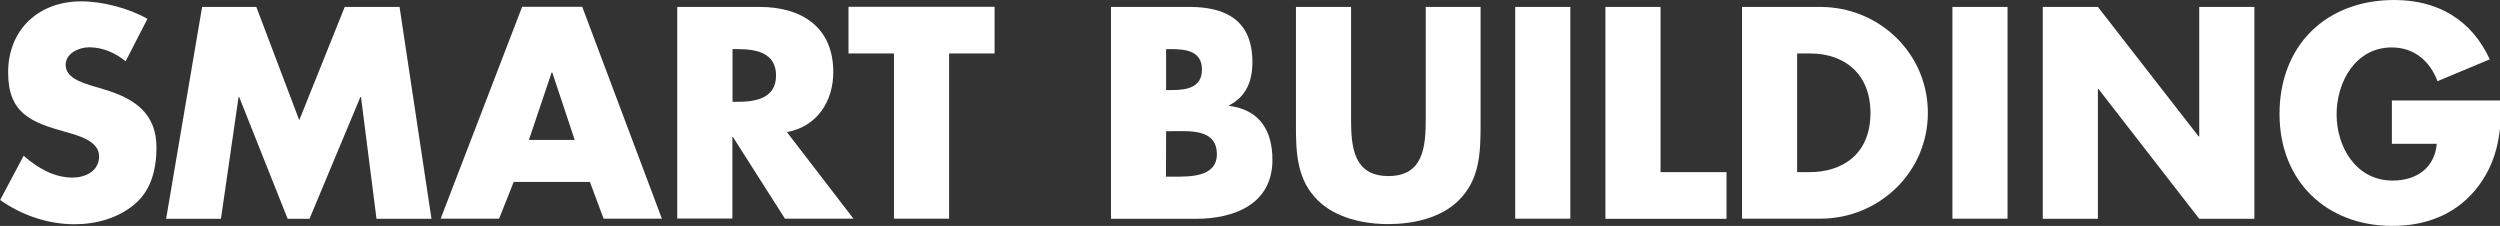
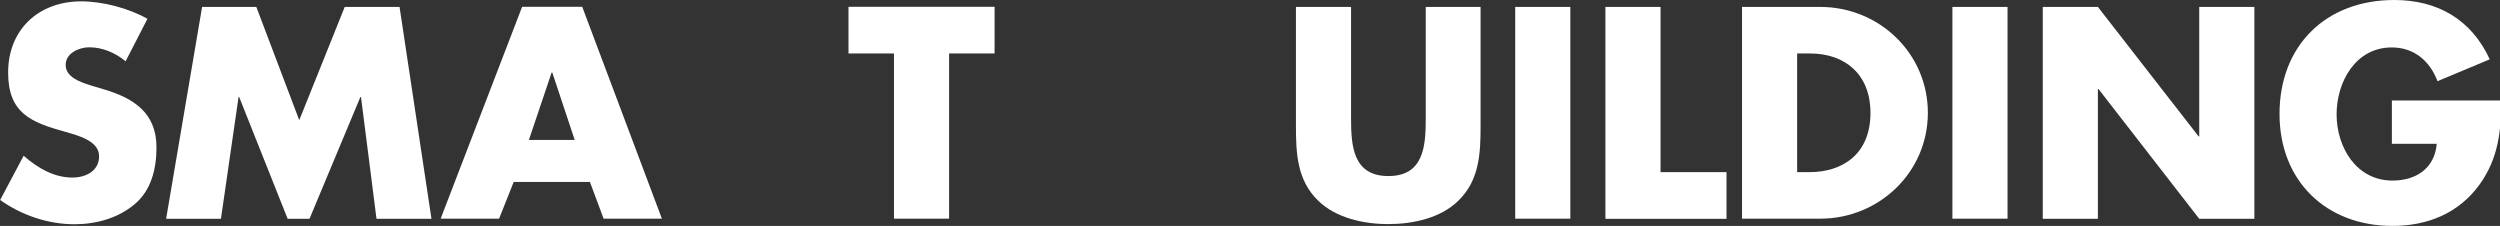
<svg xmlns="http://www.w3.org/2000/svg" enable-background="new 0 0 166 15" height="15" viewBox="0 0 166 15" width="166">
  <rect x="0" y="0" width="166" height="15" fill="#333333" stroke="none" />
  <g fill="#fff">
    <path d="m8.34 4.07c-.67-.56-1.53-.93-2.42-.93-.67 0-1.56.39-1.56 1.17 0 .82.98 1.14 1.63 1.35l.93.28c1.96.58 3.47 1.56 3.47 3.84 0 1.4-.33 2.84-1.45 3.78-1.1.93-2.57 1.33-3.99 1.33-1.77 0-3.51-.6-4.94-1.61l1.56-2.94c.91.8 2 1.45 3.24 1.45.86 0 1.77-.42 1.77-1.42 0-1.03-1.44-1.38-2.22-1.61-2.31-.64-3.82-1.24-3.82-3.95 0-2.85 2.03-4.72 4.85-4.72 1.42 0 3.15.45 4.4 1.16z" />
    <path d="m13.42.46h3.6l2.85 7.52 3.02-7.52h3.64l2.12 14.07h-3.65l-1.03-8.09h-.04l-3.38 8.09h-1.45l-3.22-8.09h-.04l-1.17 8.09h-3.64z" />
    <path d="m34.11 12.08-.97 2.44h-3.88l5.41-14.07h3.99l5.29 14.07h-3.87l-.91-2.44zm2.56-7.27h-.04l-1.51 4.48h3.04z" />
-     <path d="m56.67 14.52h-4.55l-3.45-5.42h-.04v5.41h-3.66v-14.05h5.47c2.78 0 4.89 1.33 4.89 4.33 0 1.94-1.08 3.62-3.08 3.98zm-8.03-7.76h.35c1.19 0 2.54-.23 2.54-1.75s-1.35-1.75-2.54-1.75h-.35z" />
    <path d="m63.02 14.52h-3.66v-10.97h-3.02v-3.1h9.7v3.1h-3.02z" />
-     <path d="m73.77 14.52v-14.06h5.22c2.5 0 4.17.97 4.17 3.66 0 1.26-.41 2.29-1.54 2.87v.04c2.01.26 2.87 1.63 2.87 3.58 0 2.94-2.52 3.92-5.1 3.92h-5.62zm3.65-8.54h.41c.97 0 1.98-.17 1.98-1.36 0-1.28-1.14-1.36-2.12-1.36h-.26v2.71h-.01zm0 5.75h.47c1.08 0 2.91.05 2.91-1.49 0-1.7-1.81-1.53-3-1.53h-.37z" />
    <path d="m98.31.46v7.9c0 1.81-.07 3.6-1.47 4.96-1.17 1.16-3.02 1.56-4.66 1.56s-3.49-.41-4.66-1.56c-1.4-1.36-1.47-3.15-1.47-4.96v-7.9h3.66v7.41c0 1.82.13 3.82 2.48 3.82s2.48-2 2.48-3.82v-7.41z" />
    <path d="m104.27 14.52h-3.66v-14.06h3.66z" />
    <path d="m110.26 11.43h4.38v3.1h-8.04v-14.07h3.66z" />
    <path d="m115.67.46h5.19c3.92 0 7.15 3.08 7.15 7.03s-3.24 7.03-7.15 7.03h-5.19zm3.66 10.97h.82c2.19 0 4.05-1.19 4.05-3.94 0-2.52-1.66-3.94-4.01-3.94h-.86z" />
    <path d="m133.3 14.52h-3.66v-14.06h3.66z" />
    <path d="m135.64.46h3.66l6.69 8.6h.04v-8.6h3.66v14.07h-3.66l-6.69-8.62h-.04v8.62h-3.66z" />
    <path d="m166.1 6.67c-.04 2.05-.19 3.8-1.44 5.56-1.38 1.92-3.45 2.77-5.8 2.77-4.42 0-7.5-3-7.5-7.43 0-4.57 3.1-7.57 7.62-7.57 2.89 0 5.13 1.31 6.34 3.94l-3.47 1.45c-.51-1.35-1.56-2.24-3.04-2.24-2.4 0-3.66 2.29-3.66 4.44 0 2.19 1.31 4.4 3.71 4.4 1.58 0 2.8-.82 2.94-2.44h-2.98v-2.88z" />
  </g>
</svg>